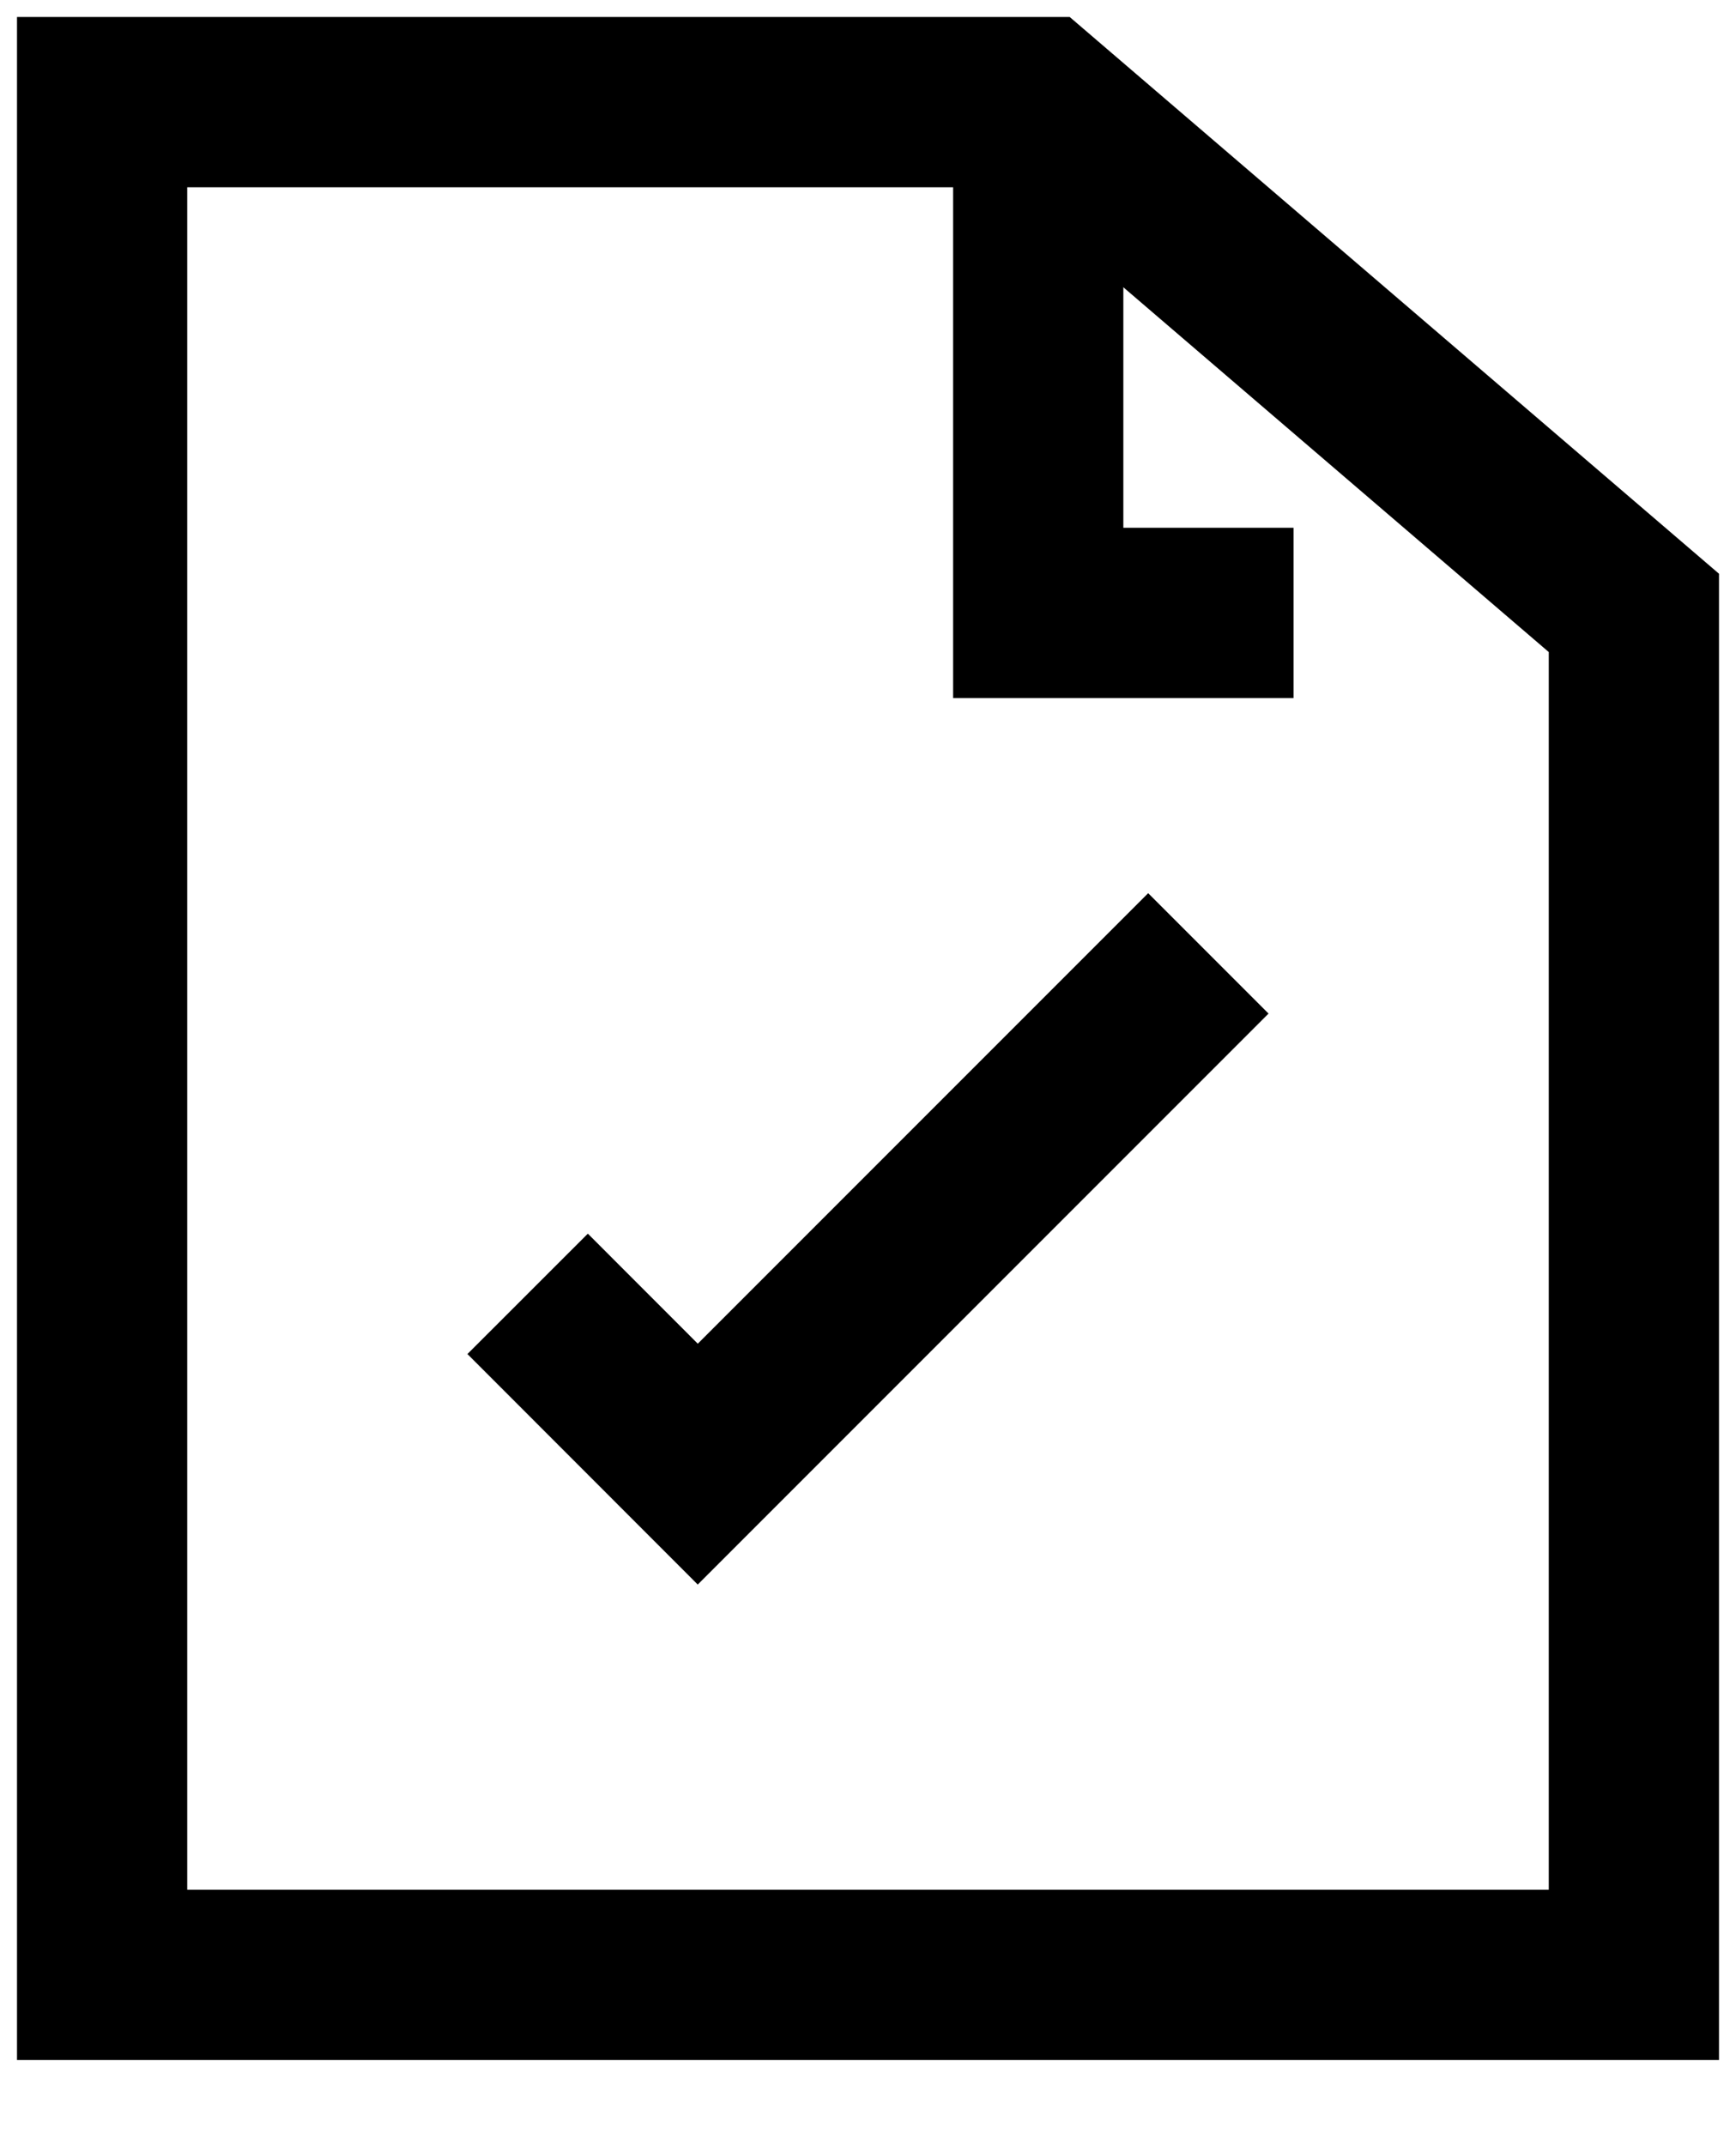
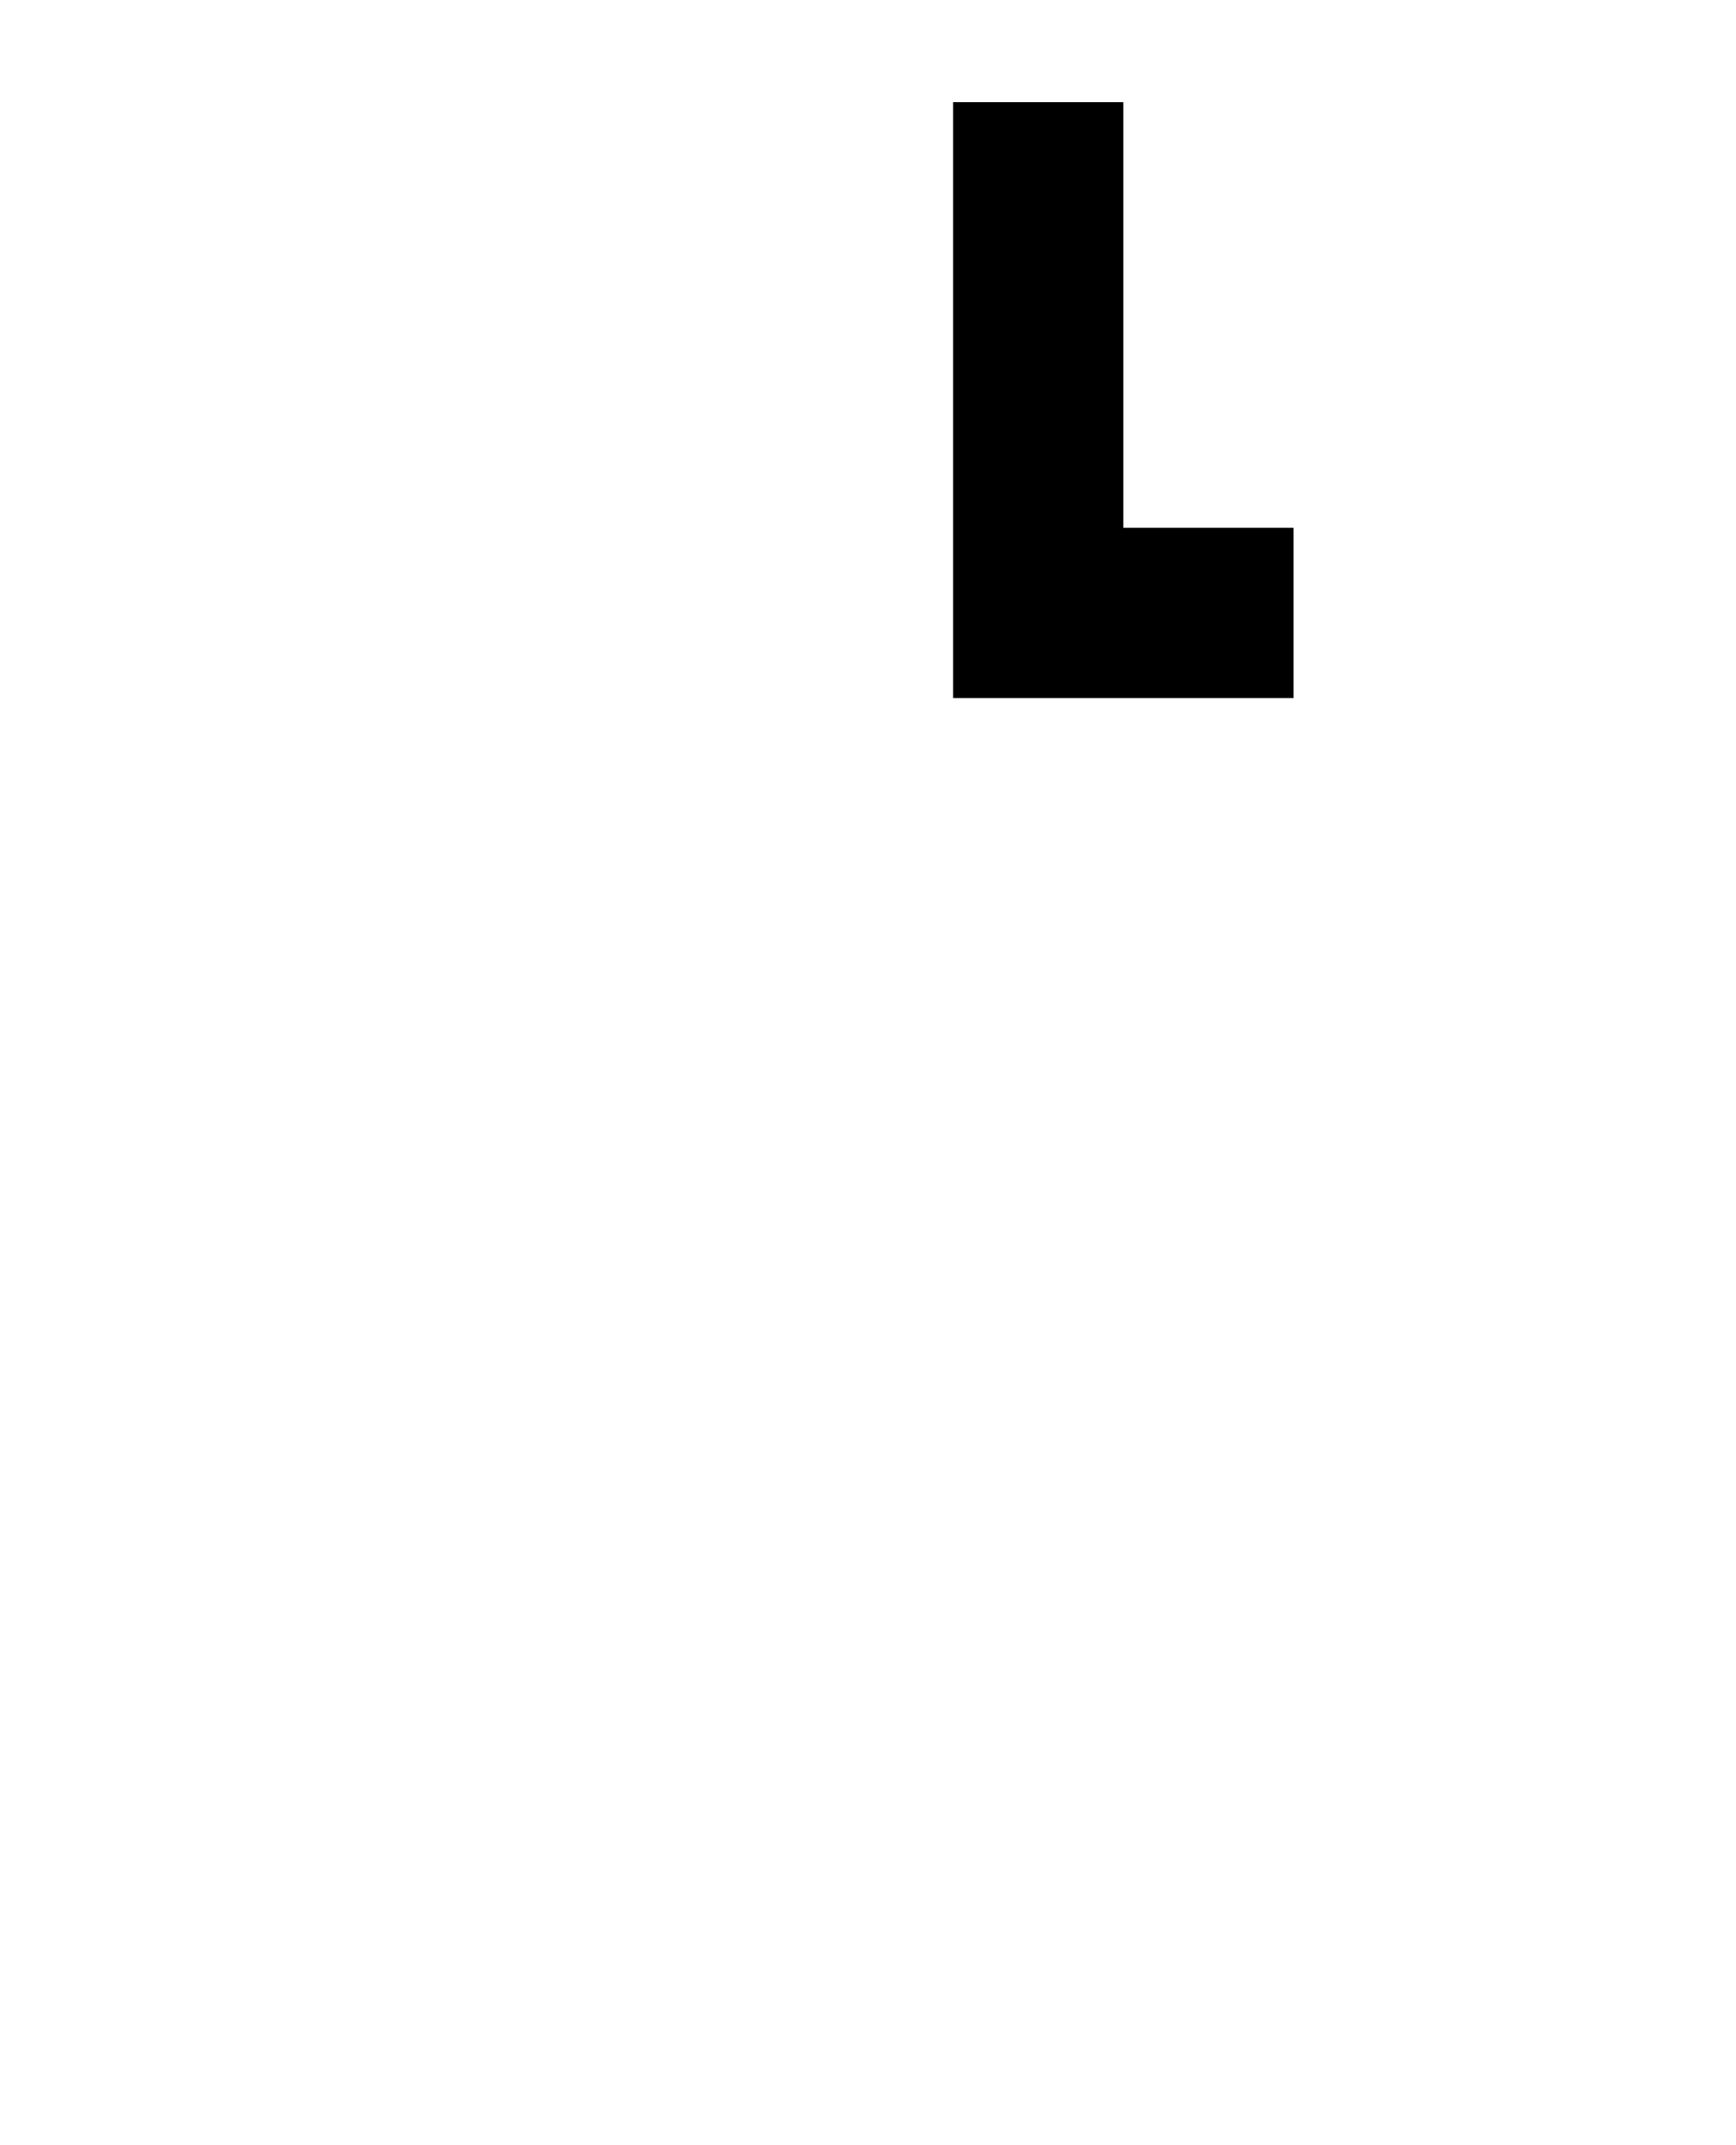
<svg xmlns="http://www.w3.org/2000/svg" width="17" height="21" viewBox="0 0 17 21" fill="none">
-   <path d="M16 19.333V6L10.167 1H1V19.333H16Z" stroke="black" stroke-width="1.667" stroke-miterlimit="10" />
  <path d="M10.167 1V6H12.667" stroke="black" stroke-width="1.667" stroke-miterlimit="10" />
-   <path d="M5.167 12.666L6.833 14.333L11.833 9.333" stroke="black" stroke-width="1.667" stroke-miterlimit="10" />
</svg>